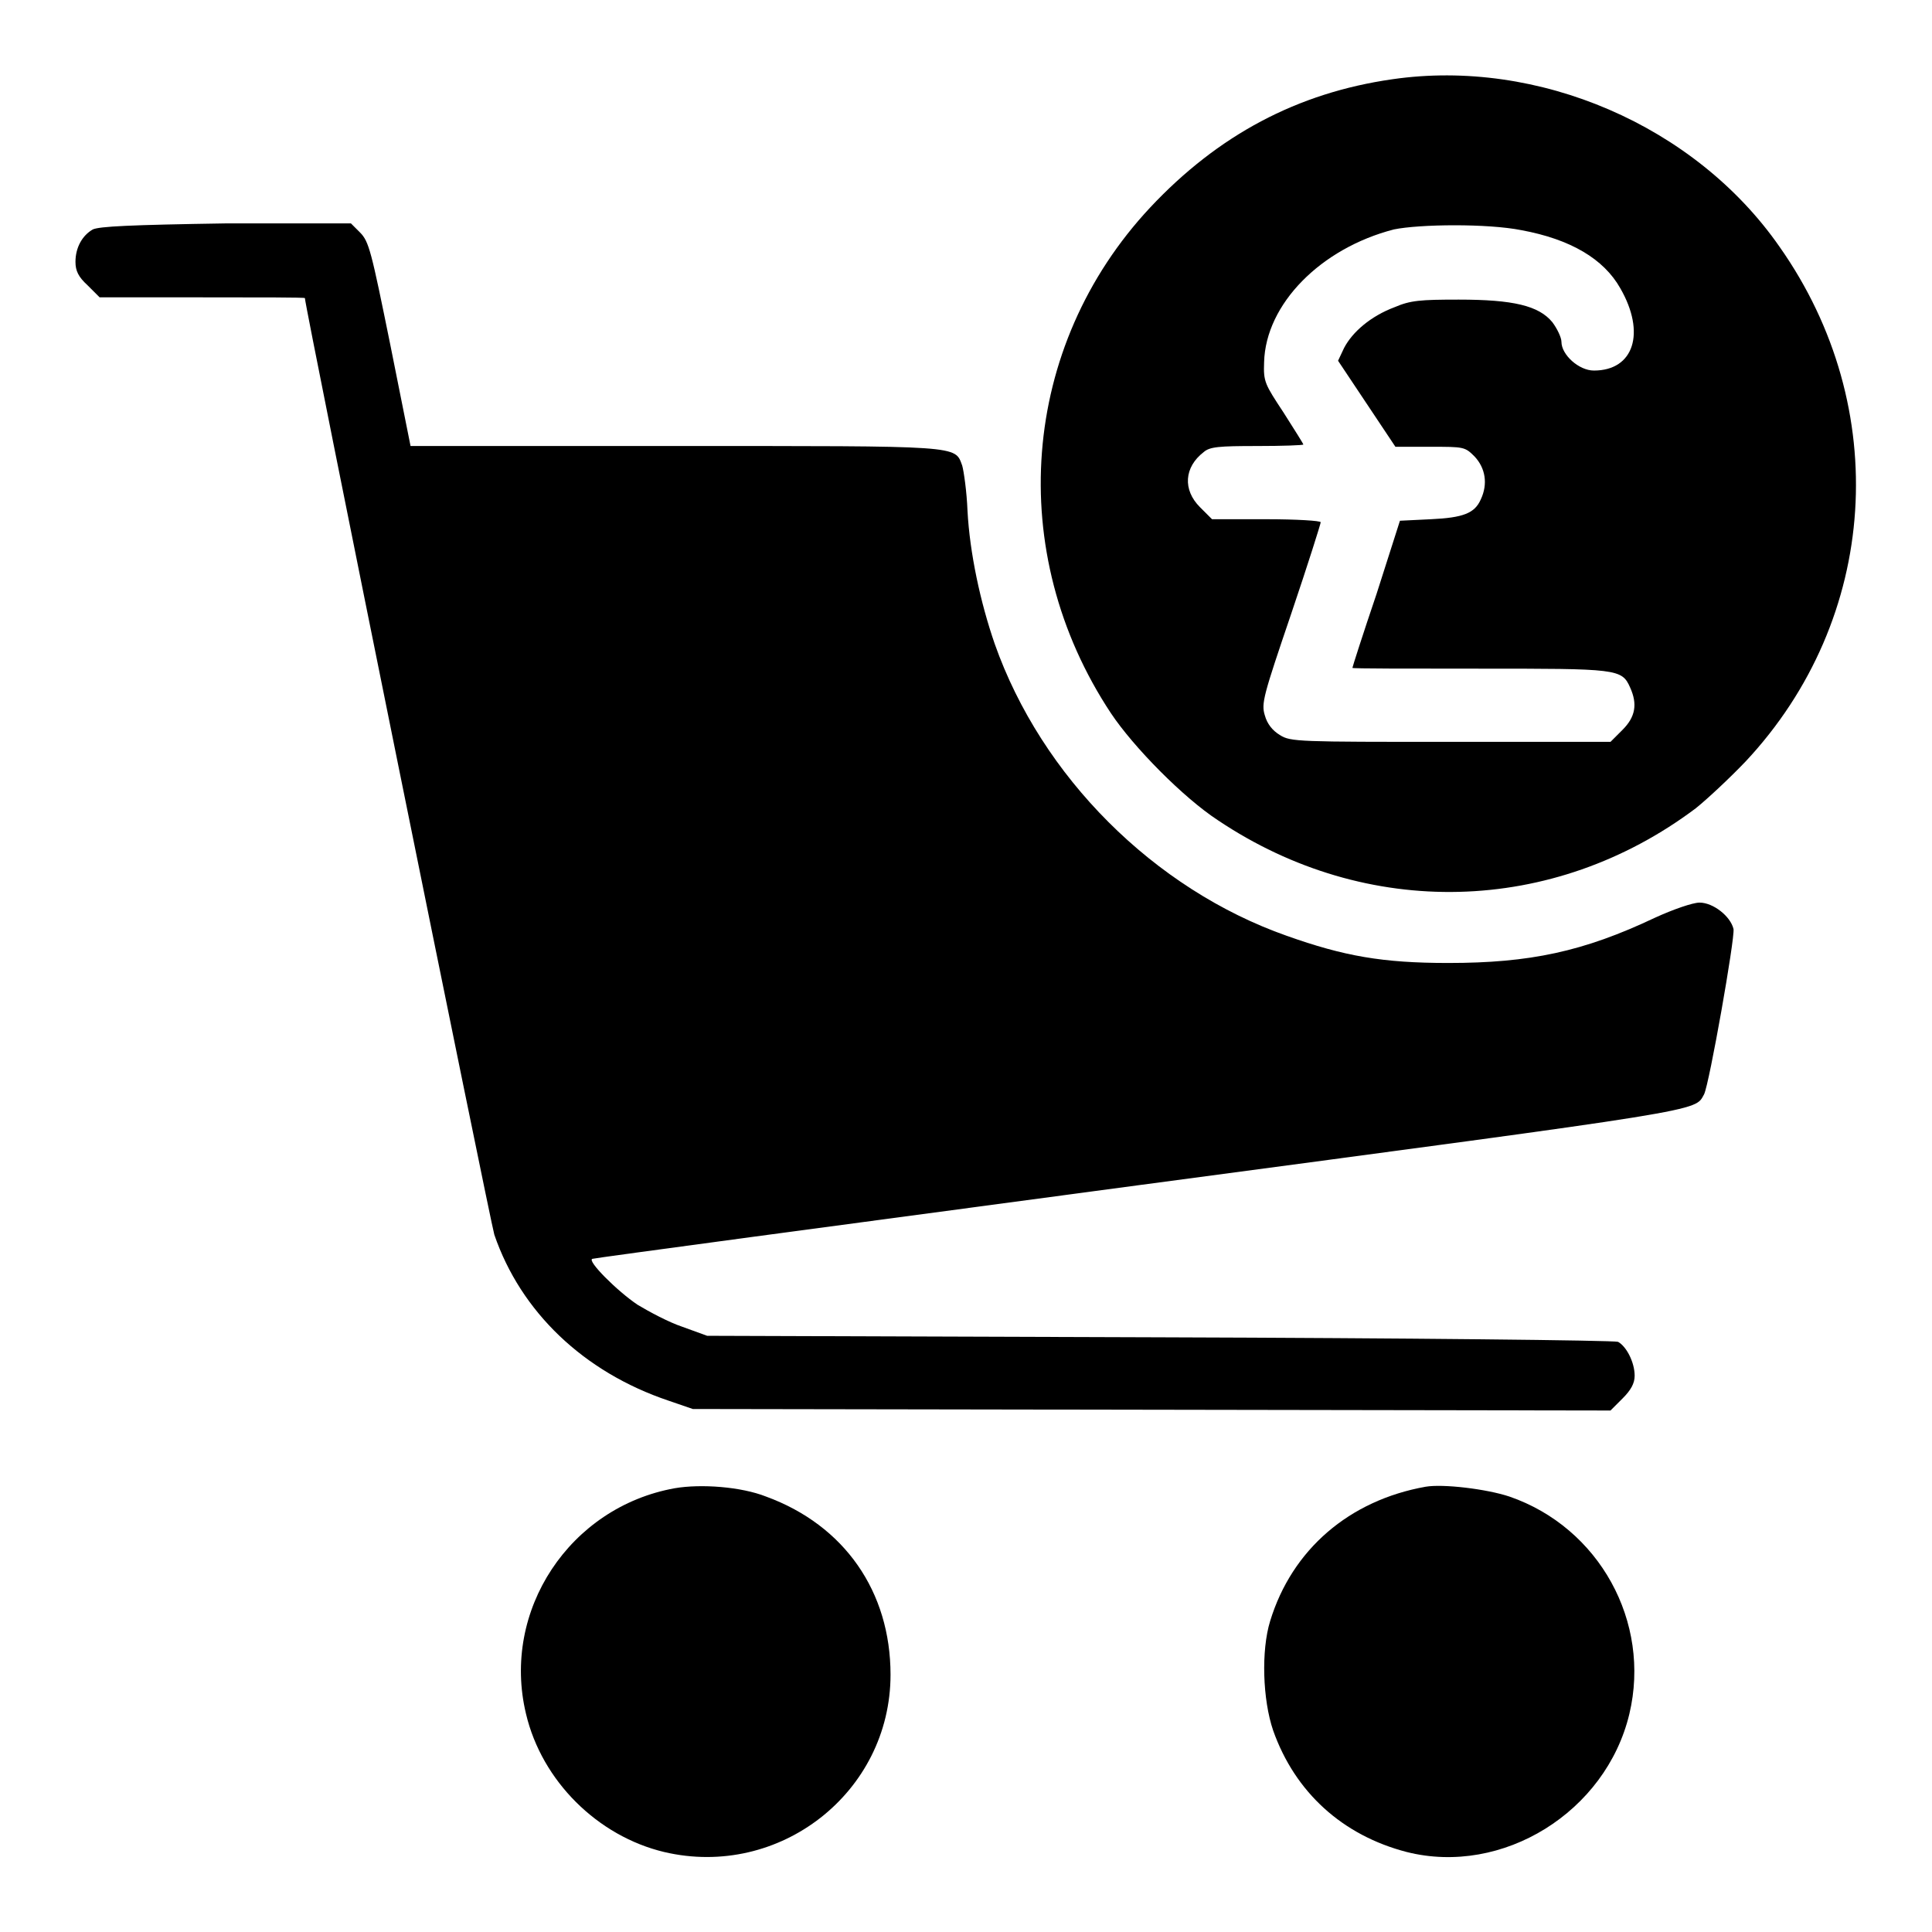
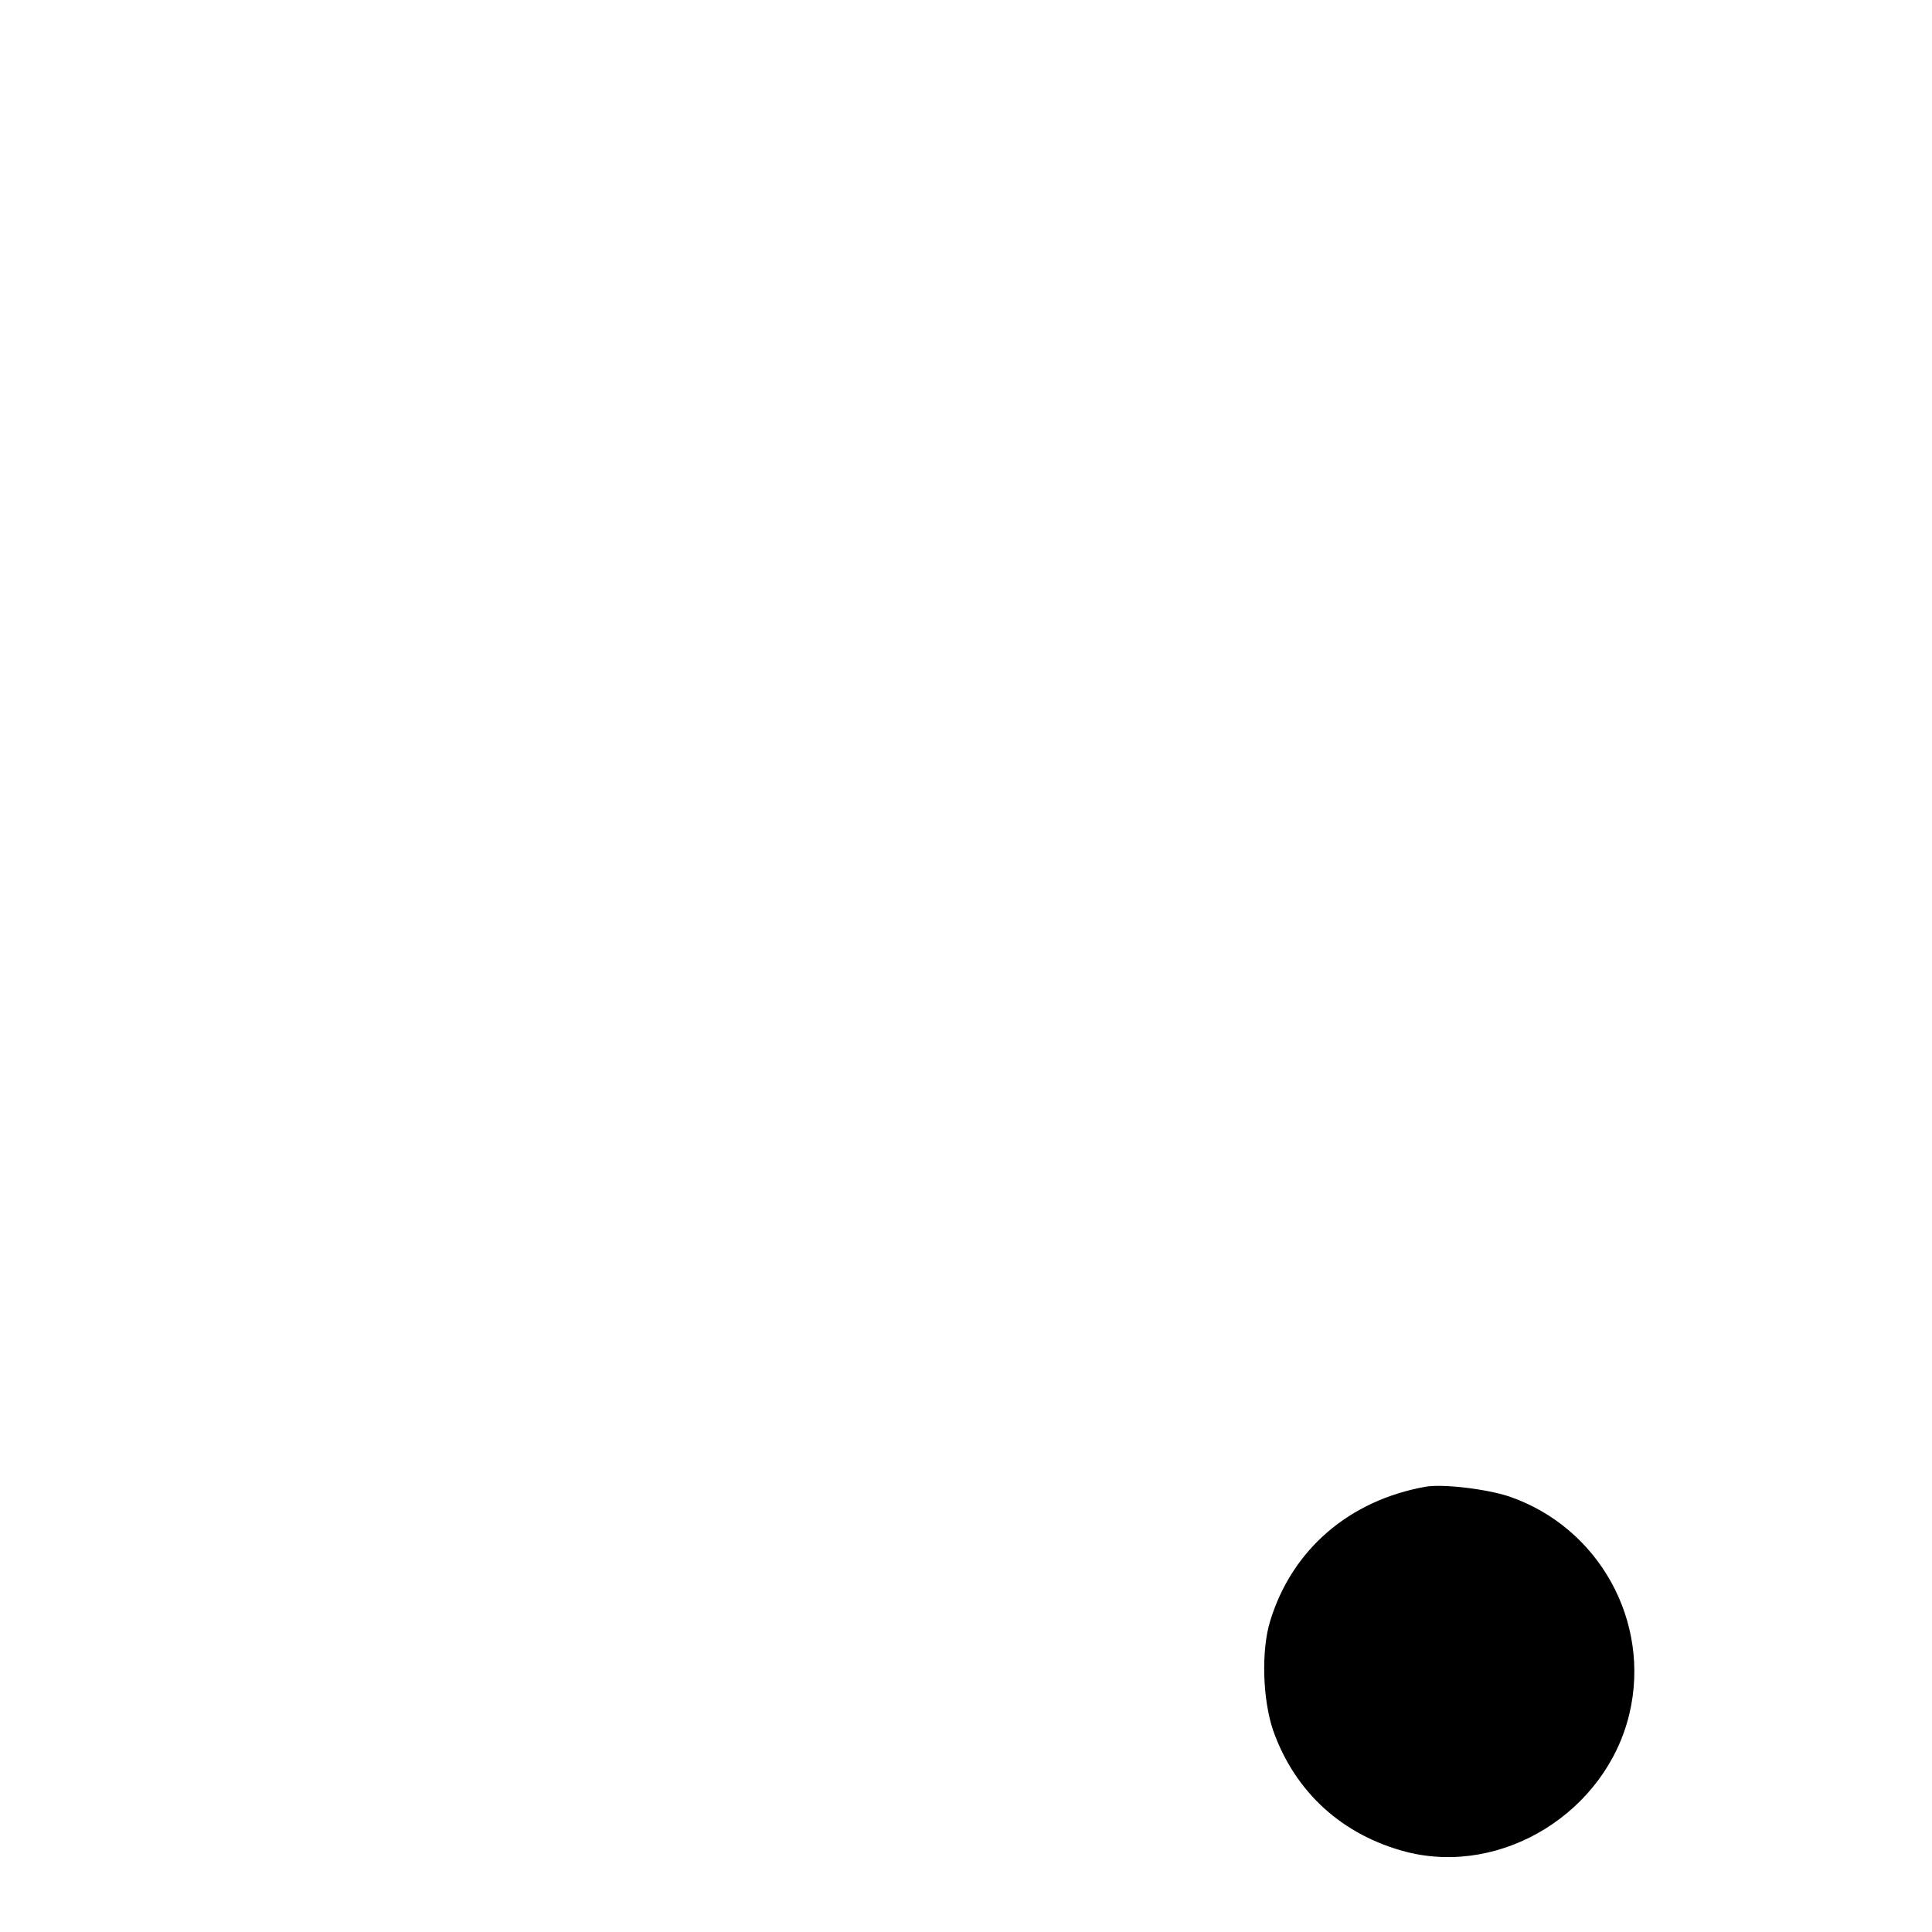
<svg xmlns="http://www.w3.org/2000/svg" version="1.1" x="0px" y="0px" viewBox="0 0 256 256" enable-background="new 0 0 256 256" xml:space="preserve">
  <g>
    <g>
      <g>
-         <path fill="#000000" d="M184.5,10.5c-12.6,1.8-23.1,7.4-32.1,17c-17.2,18.4-19.3,45.7-5.2,67c3,4.5,9.6,11.2,14.2,14.2c19.7,13.2,44.4,12.6,63.3-1.6c1.5-1.2,4.5-4,6.6-6.2c17.7-18.9,19.5-46.9,4.5-68.2C224.6,16.6,203.8,7.7,184.5,10.5z M201.6,30.5c6.5,1.2,10.9,3.8,13.1,7.7c3.4,5.9,1.8,10.9-3.5,10.9c-2,0-4.3-2.1-4.3-3.8c0-0.6-0.6-1.8-1.2-2.6c-1.8-2.2-5.2-3-12.4-3c-5.1,0-6.4,0.1-8.5,1c-3.2,1.2-5.6,3.3-6.7,5.4l-0.8,1.7l3.8,5.7l3.8,5.7h4.6c4.5,0,4.6,0,5.9,1.3c1.4,1.5,1.8,3.6,0.8,5.7c-0.8,1.8-2.3,2.4-6.6,2.6l-4.1,0.2l-3.1,9.7c-1.8,5.3-3.2,9.7-3.2,9.8c0,0.1,7.6,0.1,16.8,0.1c18.3,0,18.9,0,20,2.5c1,2.2,0.7,3.9-1,5.6l-1.6,1.6h-21.2c-20.1,0-21.2,0-22.6-0.9c-1-0.6-1.7-1.5-2-2.6c-0.5-1.6-0.2-2.6,3.5-13.5c2.2-6.5,3.9-11.9,3.9-12.1c0-0.2-3.2-0.4-7.2-0.4h-7.2l-1.6-1.6c-2.3-2.3-2.1-5.3,0.5-7.3c0.8-0.7,2-0.8,7.1-0.8c3.3,0,6.1-0.1,6.1-0.2s-1.2-2-2.6-4.2c-2.5-3.8-2.7-4.1-2.6-6.7c0.2-7.7,7.5-15.1,17.2-17.6C188.1,29.7,197.1,29.6,201.6,30.5z" />
-         <path fill="#000000" d="M12.3,30.4c-1.4,0.8-2.3,2.4-2.3,4.3c0,1.2,0.4,2,1.6,3.1l1.6,1.6h13.6c7.5,0,13.6,0,13.6,0.1c0,1.1,24.6,122.5,25.1,124.1c3.5,10.2,11.8,18.2,23.1,22l3.2,1.1l60.8,0.1l60.8,0.1l1.6-1.6c1.1-1.1,1.6-2,1.6-3c0-1.8-1.1-3.9-2.2-4.5c-0.5-0.2-27.8-0.5-60.8-0.6l-59.9-0.2l-3.3-1.2c-1.8-0.6-4.4-2-5.9-2.9c-2.7-1.8-6.8-5.9-6-6.1c0.2-0.1,33-4.5,72.7-9.8c75.8-10.1,73.3-9.7,74.6-12c0.7-1.4,4.1-20.7,3.9-21.9c-0.4-1.7-2.7-3.5-4.5-3.5c-0.9,0-3.5,0.9-5.9,2c-9.5,4.5-16.6,6-27.4,6c-8.7,0-13.8-0.9-21.4-3.6c-17.6-6.2-32.5-21.1-38.7-38.7c-1.9-5.5-3.3-12-3.6-17.6c-0.1-2.6-0.5-5.3-0.7-6c-1-2.7,0.1-2.6-38.1-2.6h-35l-2.7-13.5c-2.5-12.3-2.8-13.6-4-14.8l-1.2-1.2H30C17.1,29.8,13.2,30,12.3,30.4z" />
-         <path fill="#000000" d="M89.4,197.2c-13.9,2.5-23,16.2-19.7,29.9c2.1,8.9,9.5,16.2,18.3,18.3c15.3,3.6,30-7.9,30-23.5c0-11-6.1-19.8-16.5-23.6C98.2,197,92.9,196.6,89.4,197.2z" />
        <path fill="#000000" d="M188.9,197c-10.1,1.8-17.7,8.3-20.6,17.8c-1.2,3.9-1,10.4,0.4,14.5c2.9,8.2,9.2,13.9,17.7,16.1c12.7,3.2,26.4-5.3,29.5-18.3c2.9-12.2-4-24.7-15.9-28.8C197,197.3,191.2,196.6,188.9,197z" />
      </g>
    </g>
  </g>
</svg>